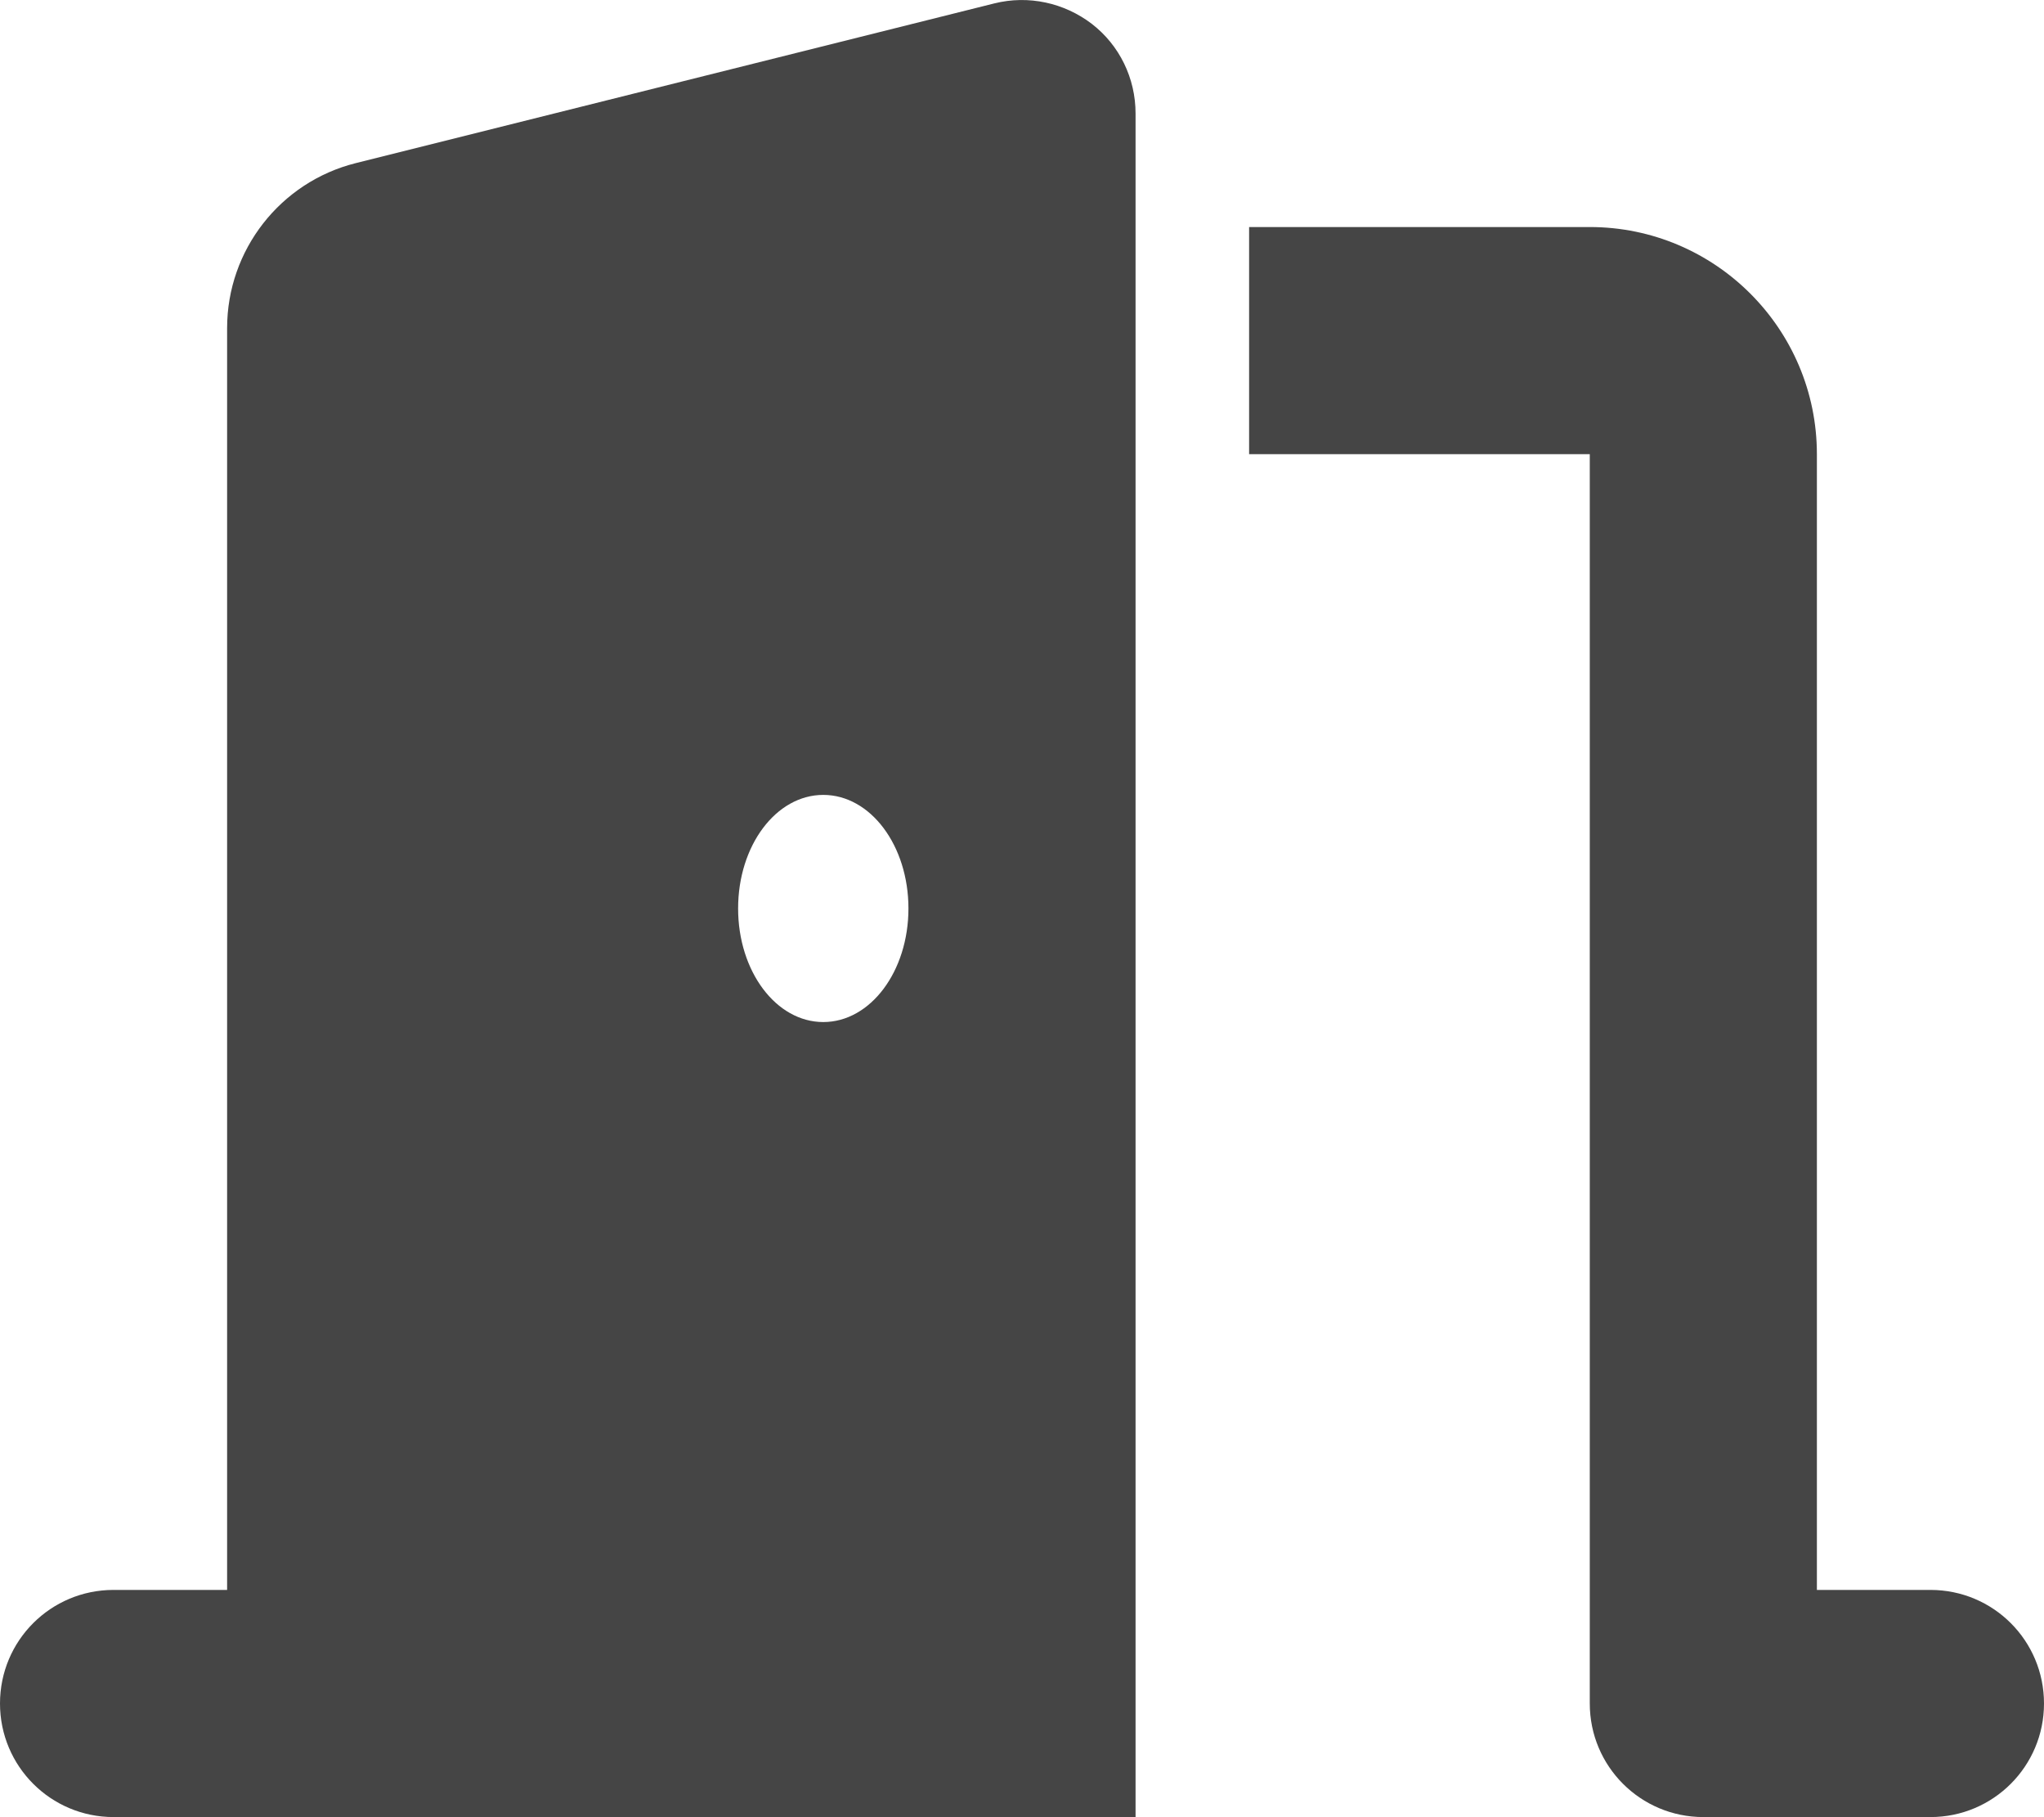
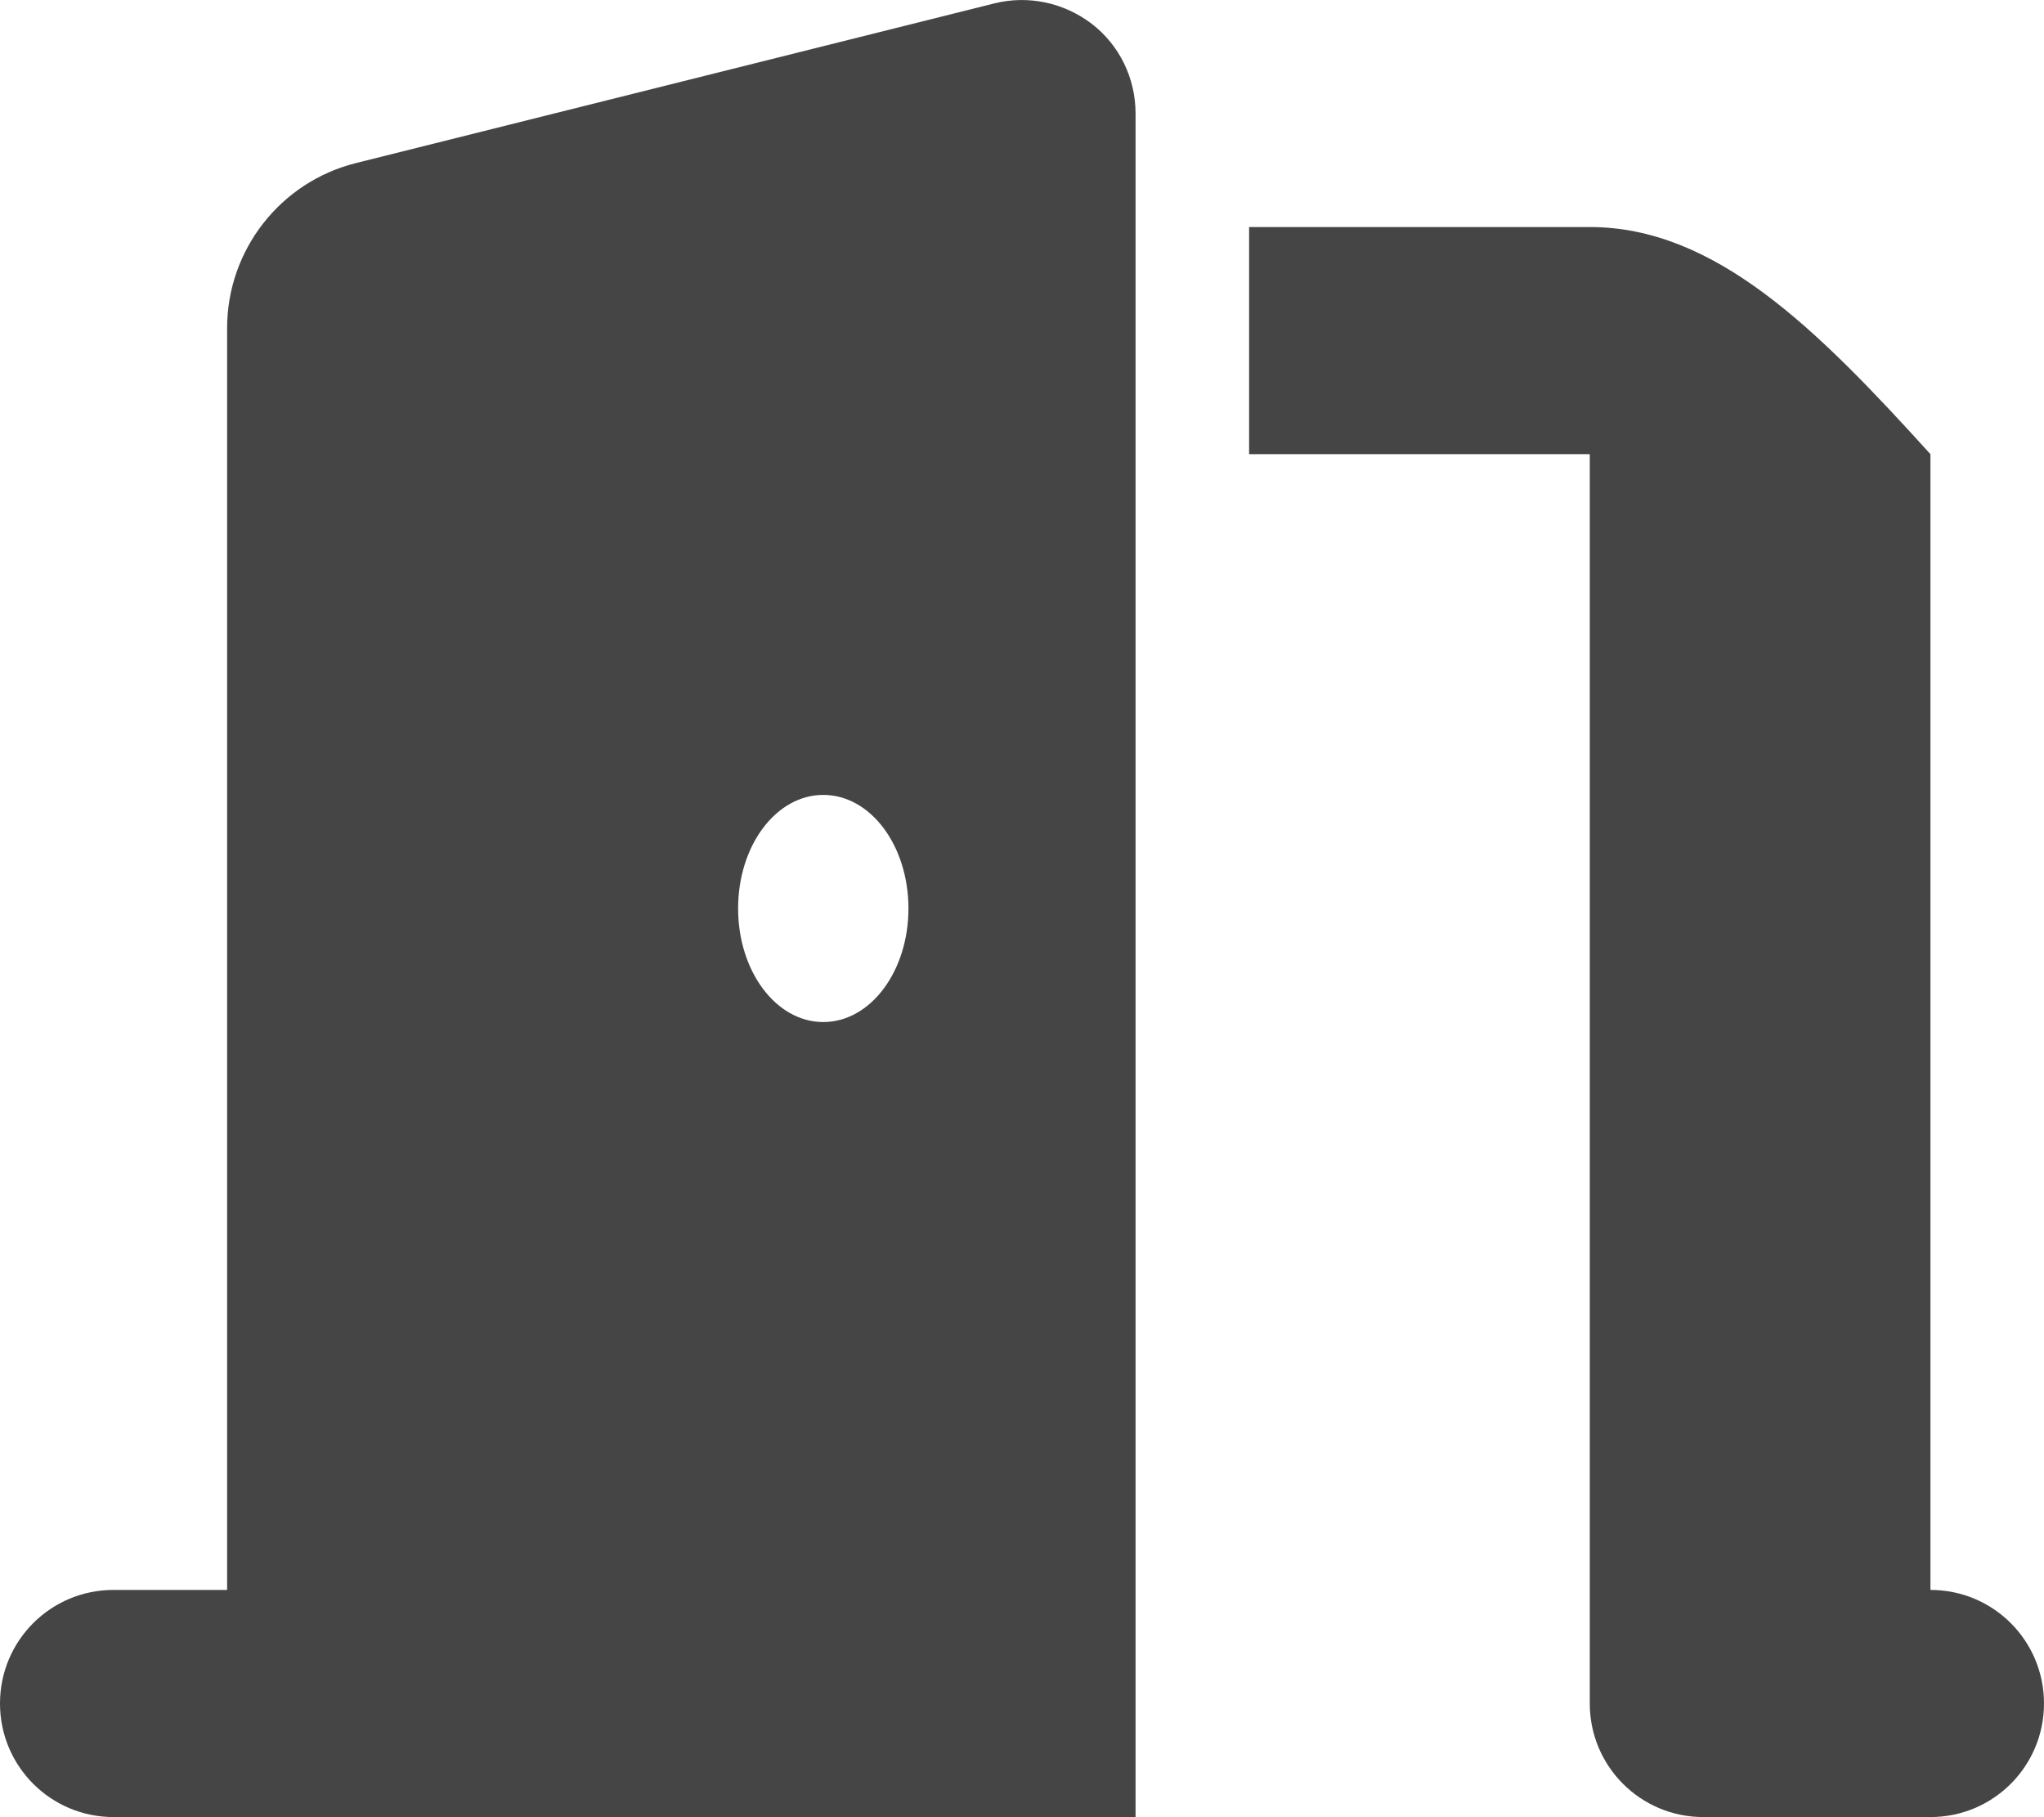
<svg xmlns="http://www.w3.org/2000/svg" width="18" height="16" viewBox="0 0 18 16" fill="none">
-   <path d="M10 0.999C10 0.689 9.859 0.399 9.616 0.211C9.372 0.024 9.056 -0.045 8.756 0.03L3.134 1.436C2.469 1.602 2 2.202 2 2.889V13.999H1C0.447 13.999 0 14.445 0 14.999C0 15.552 0.447 15.999 1 15.999H3H9H10V14.999V0.999ZM8 7.999C8 8.552 7.666 8.999 7.25 8.999C6.834 8.999 6.5 8.552 6.5 7.999C6.5 7.445 6.834 6.999 7.25 6.999C7.666 6.999 8 7.445 8 7.999ZM11 3.999H14V14.999C14 15.552 14.447 15.999 15 15.999H17C17.553 15.999 18 15.552 18 14.999C18 14.445 17.553 13.999 17 13.999H16V3.999C16 2.895 15.103 1.999 14 1.999H11V3.999Z" fill="#454545" />
+   <path d="M10 0.999C10 0.689 9.859 0.399 9.616 0.211C9.372 0.024 9.056 -0.045 8.756 0.03L3.134 1.436C2.469 1.602 2 2.202 2 2.889V13.999H1C0.447 13.999 0 14.445 0 14.999C0 15.552 0.447 15.999 1 15.999H3H9H10V14.999V0.999ZM8 7.999C8 8.552 7.666 8.999 7.25 8.999C6.834 8.999 6.5 8.552 6.5 7.999C6.5 7.445 6.834 6.999 7.25 6.999C7.666 6.999 8 7.445 8 7.999ZM11 3.999H14V14.999C14 15.552 14.447 15.999 15 15.999H17C17.553 15.999 18 15.552 18 14.999C18 14.445 17.553 13.999 17 13.999V3.999C16 2.895 15.103 1.999 14 1.999H11V3.999Z" fill="#454545" />
</svg>